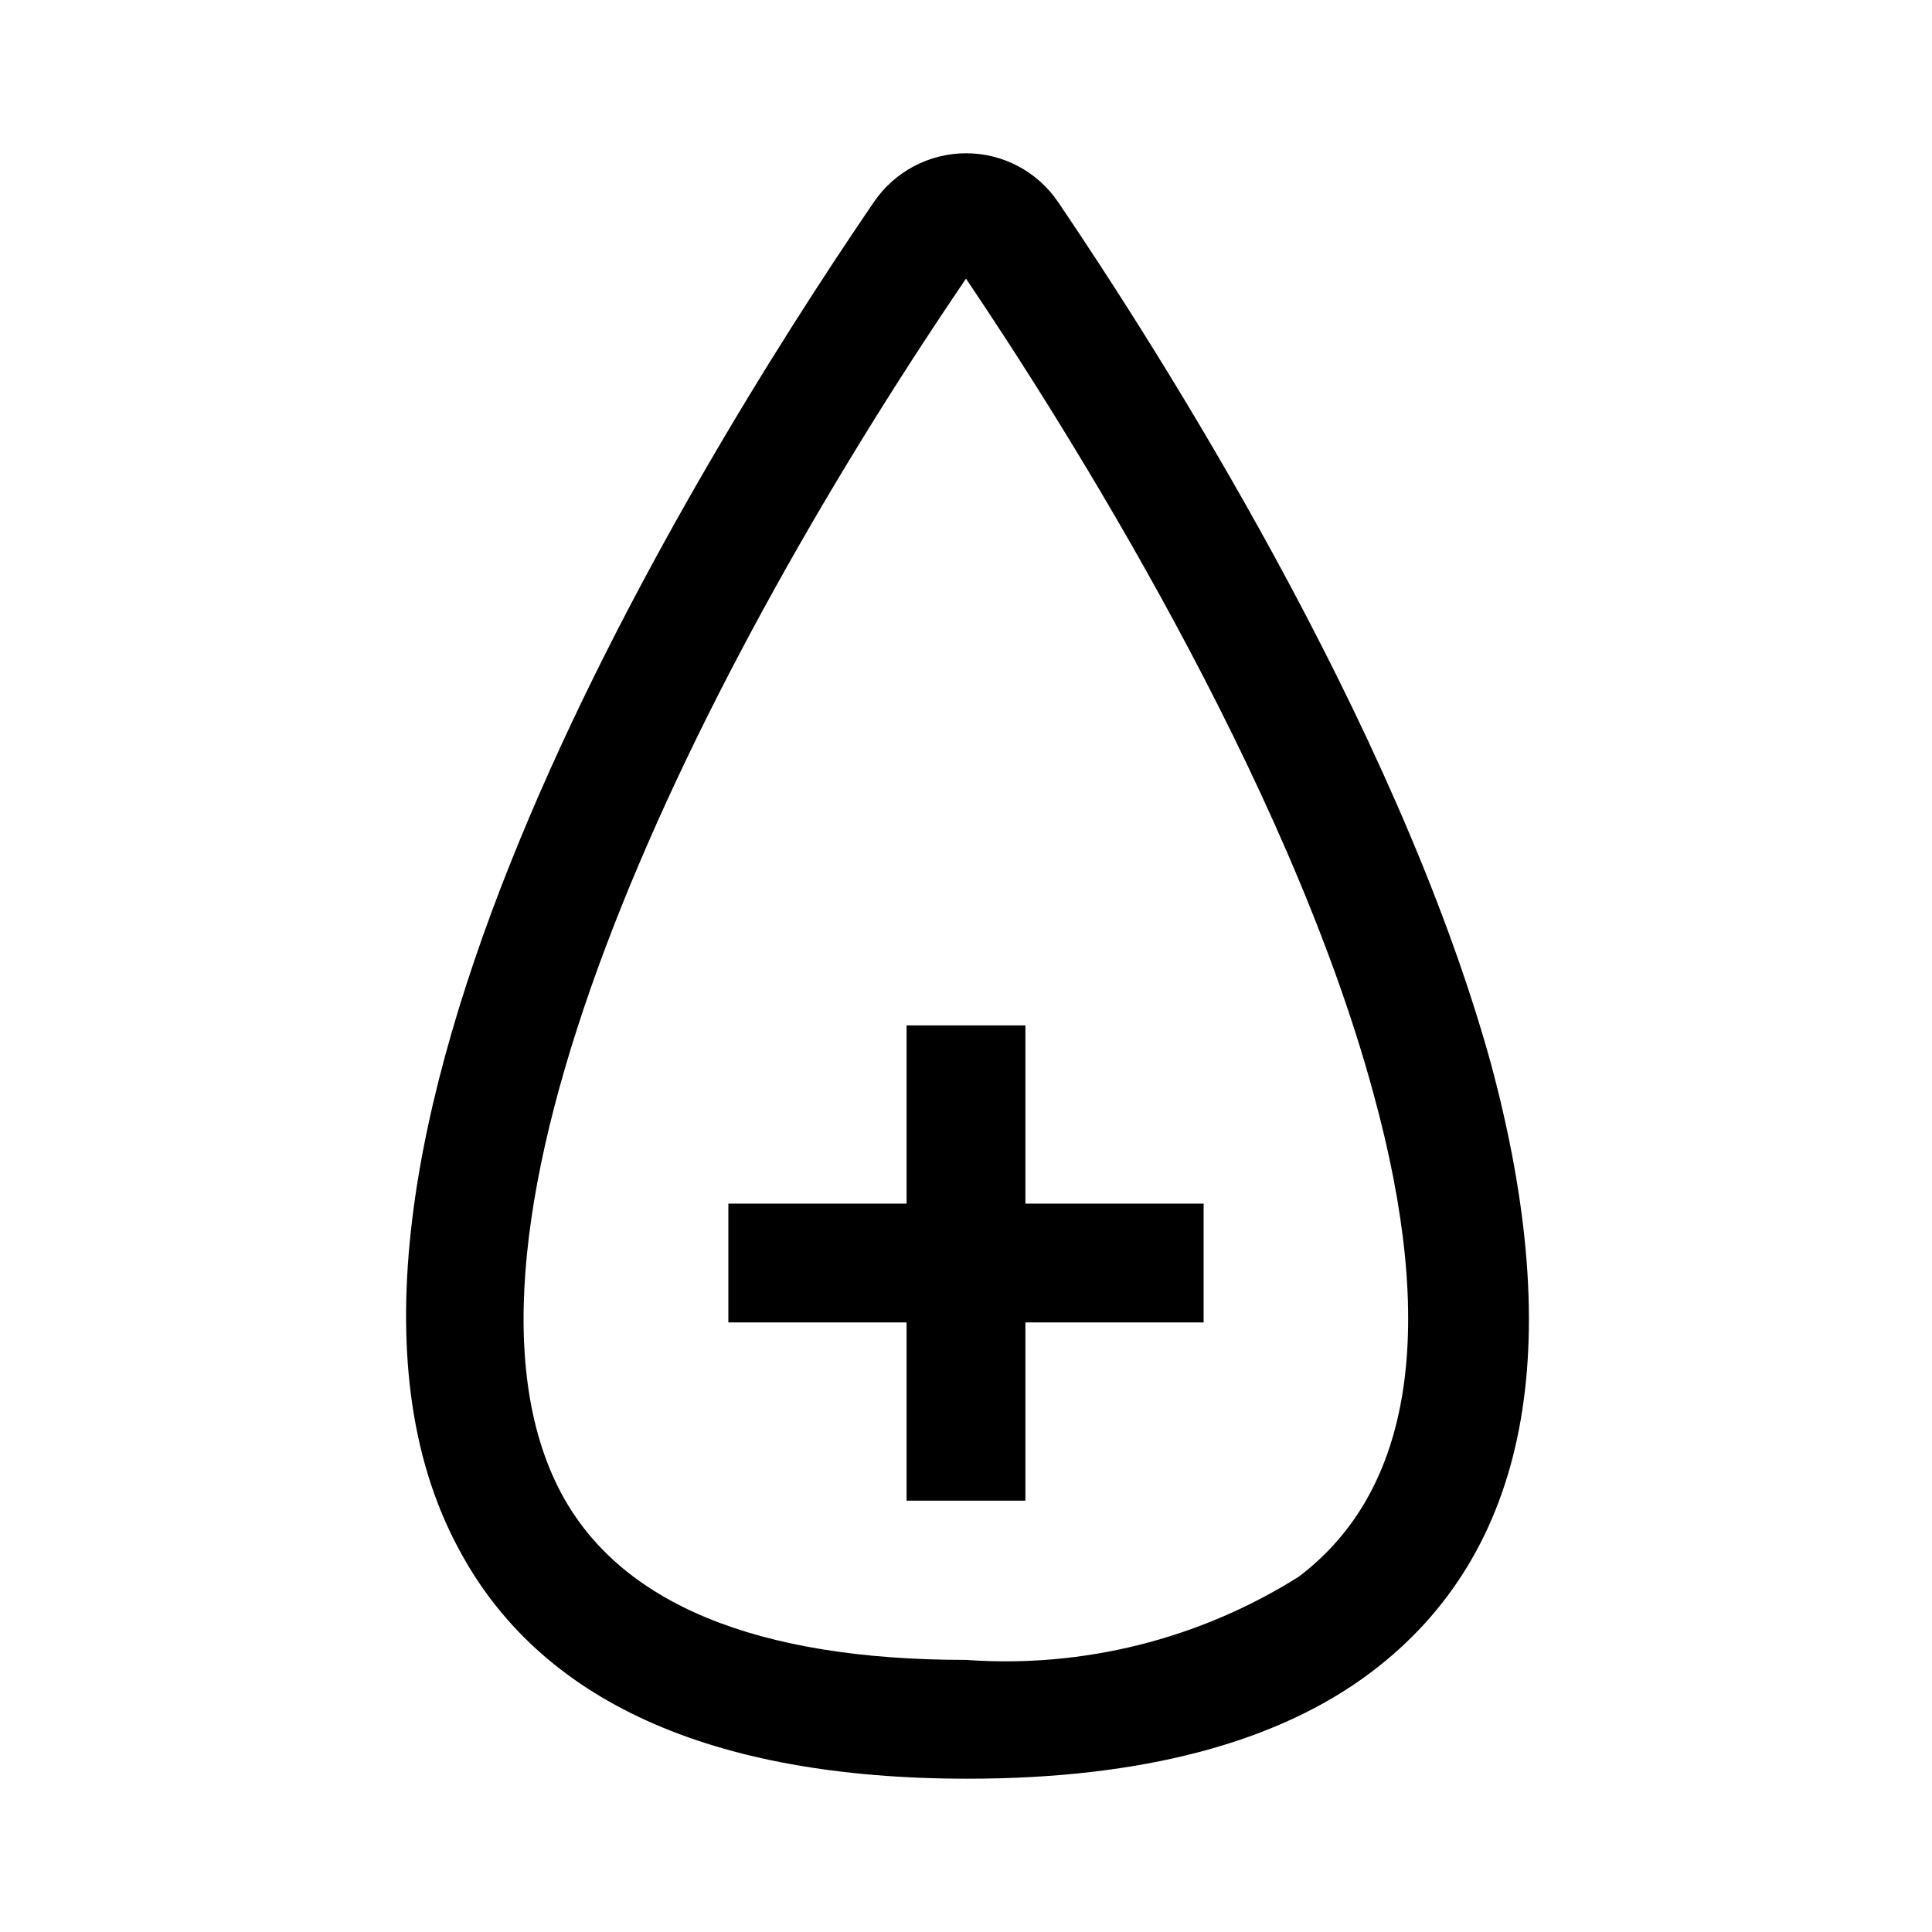
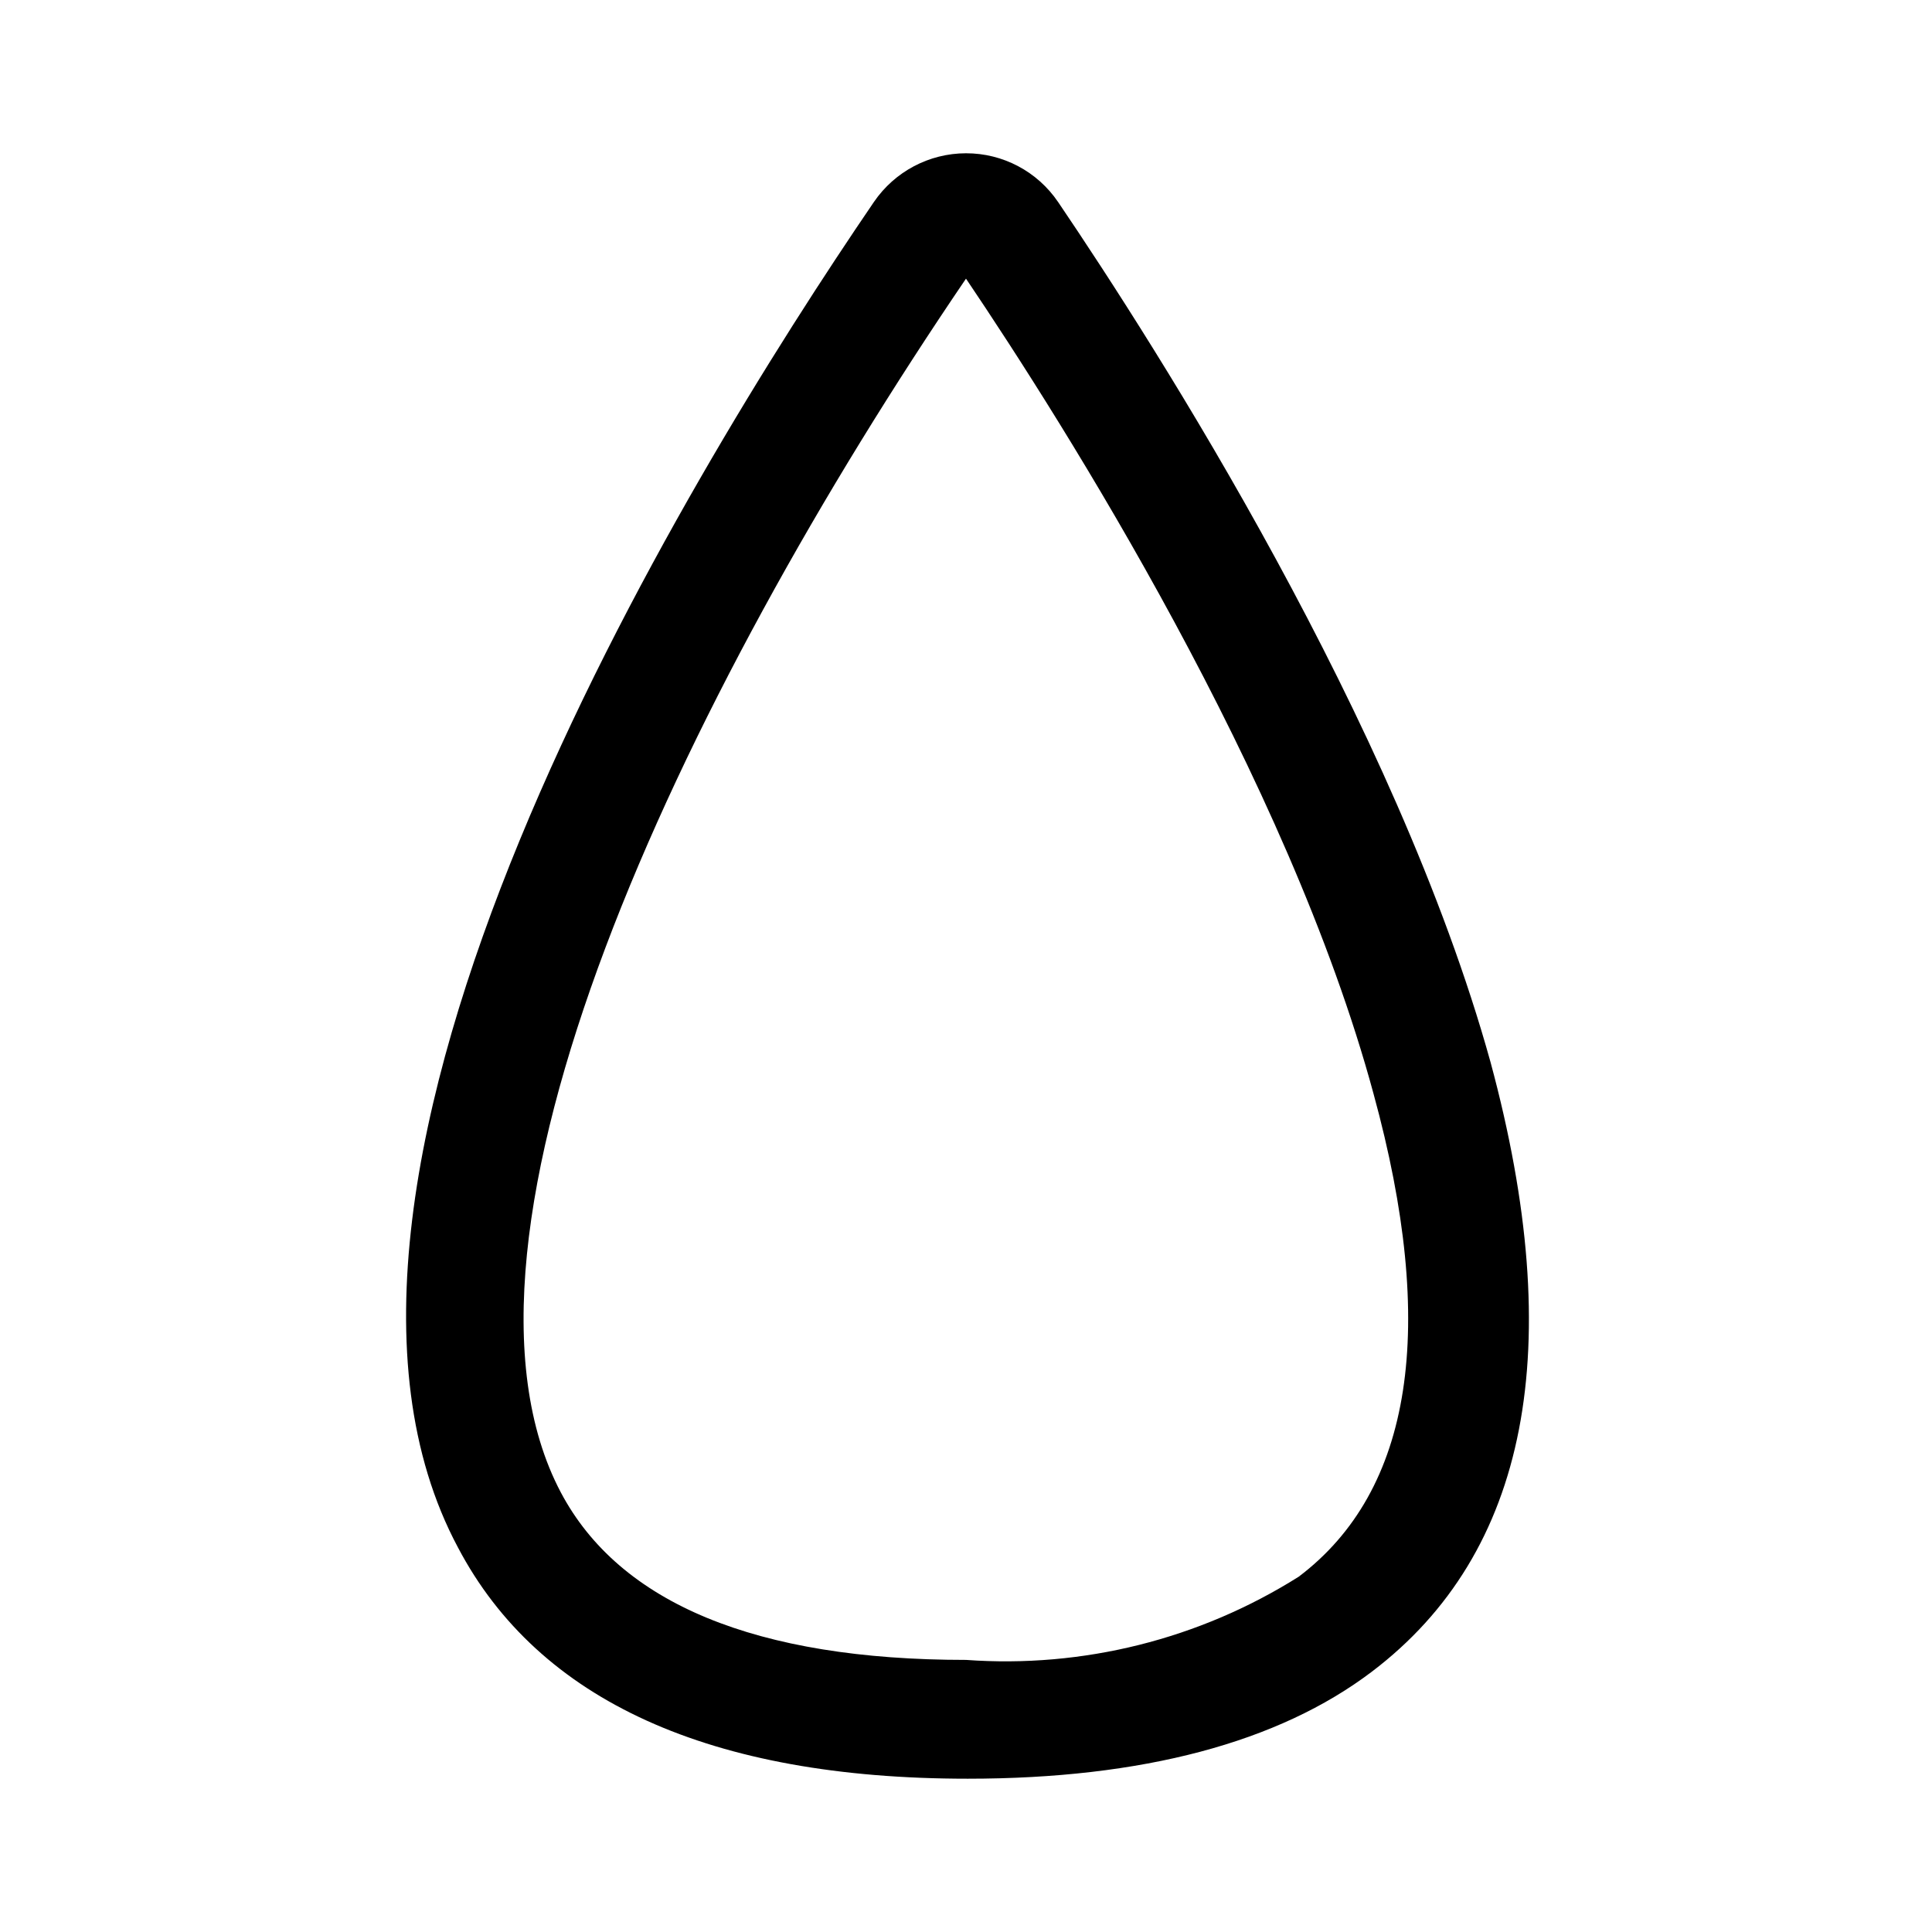
<svg xmlns="http://www.w3.org/2000/svg" fill="#000000" width="800px" height="800px" version="1.1" viewBox="144 144 512 512">
  <g>
    <path d="m424.4 197.53c-5.488-8.09-14.629-12.926-24.402-12.91-9.77 0.012-18.898 4.844-24.406 12.91-50.695 74.312-162.95 258.05-110.21 356.6 21.41 40.621 66.914 61.246 135.08 61.246 46.289 0 82.34-9.605 107.06-28.34 41.562-31.488 51.957-85.805 31.488-161.54-25.031-90.215-88.48-189.4-114.61-227.97zm63.762 364.32c-26.285 16.562-57.18 24.285-88.164 22.043-55.578 0-91.789-14.957-107.38-44.398-35.738-67.699 31.488-210.03 107.38-321.65 26.137 38.73 85.332 132.25 108 216.01 17.004 62.031 10.391 105.17-19.84 128z" />
-     <path d="m415.74 415.74h-31.488v47.234h-47.23v31.484h47.23v47.234h31.488v-47.234h47.234v-31.484h-47.234z" />
  </g>
</svg>